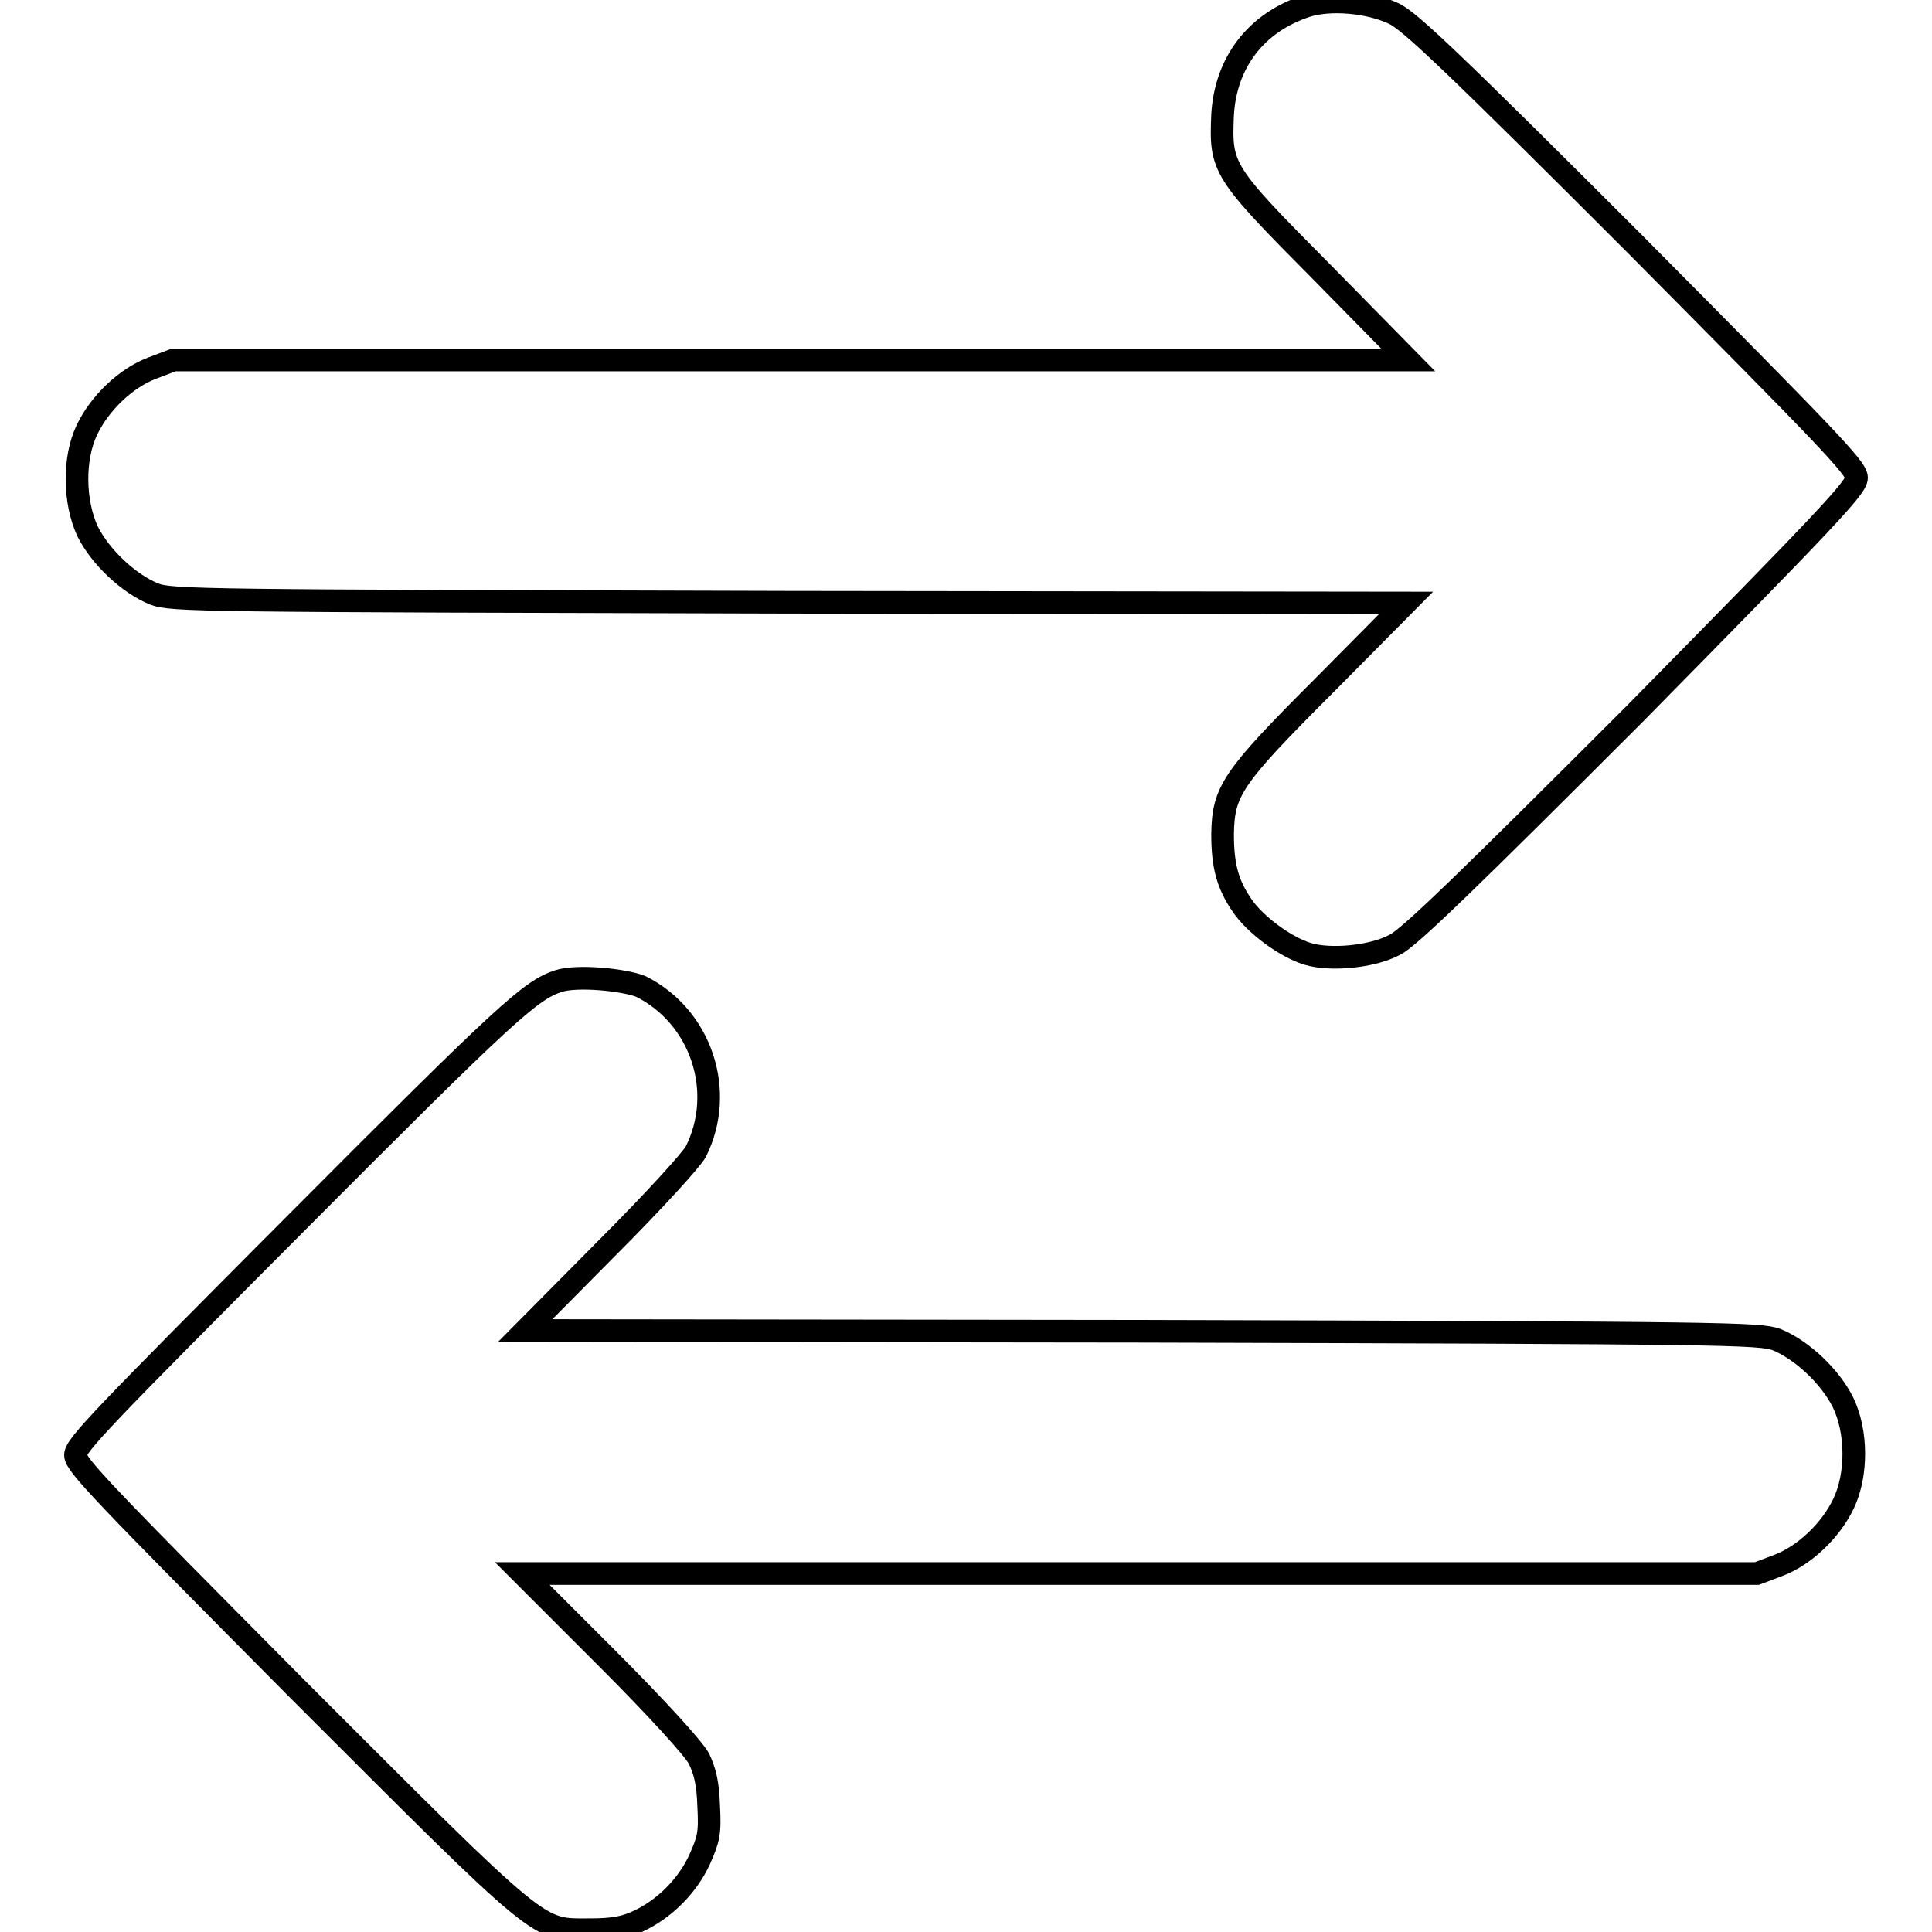
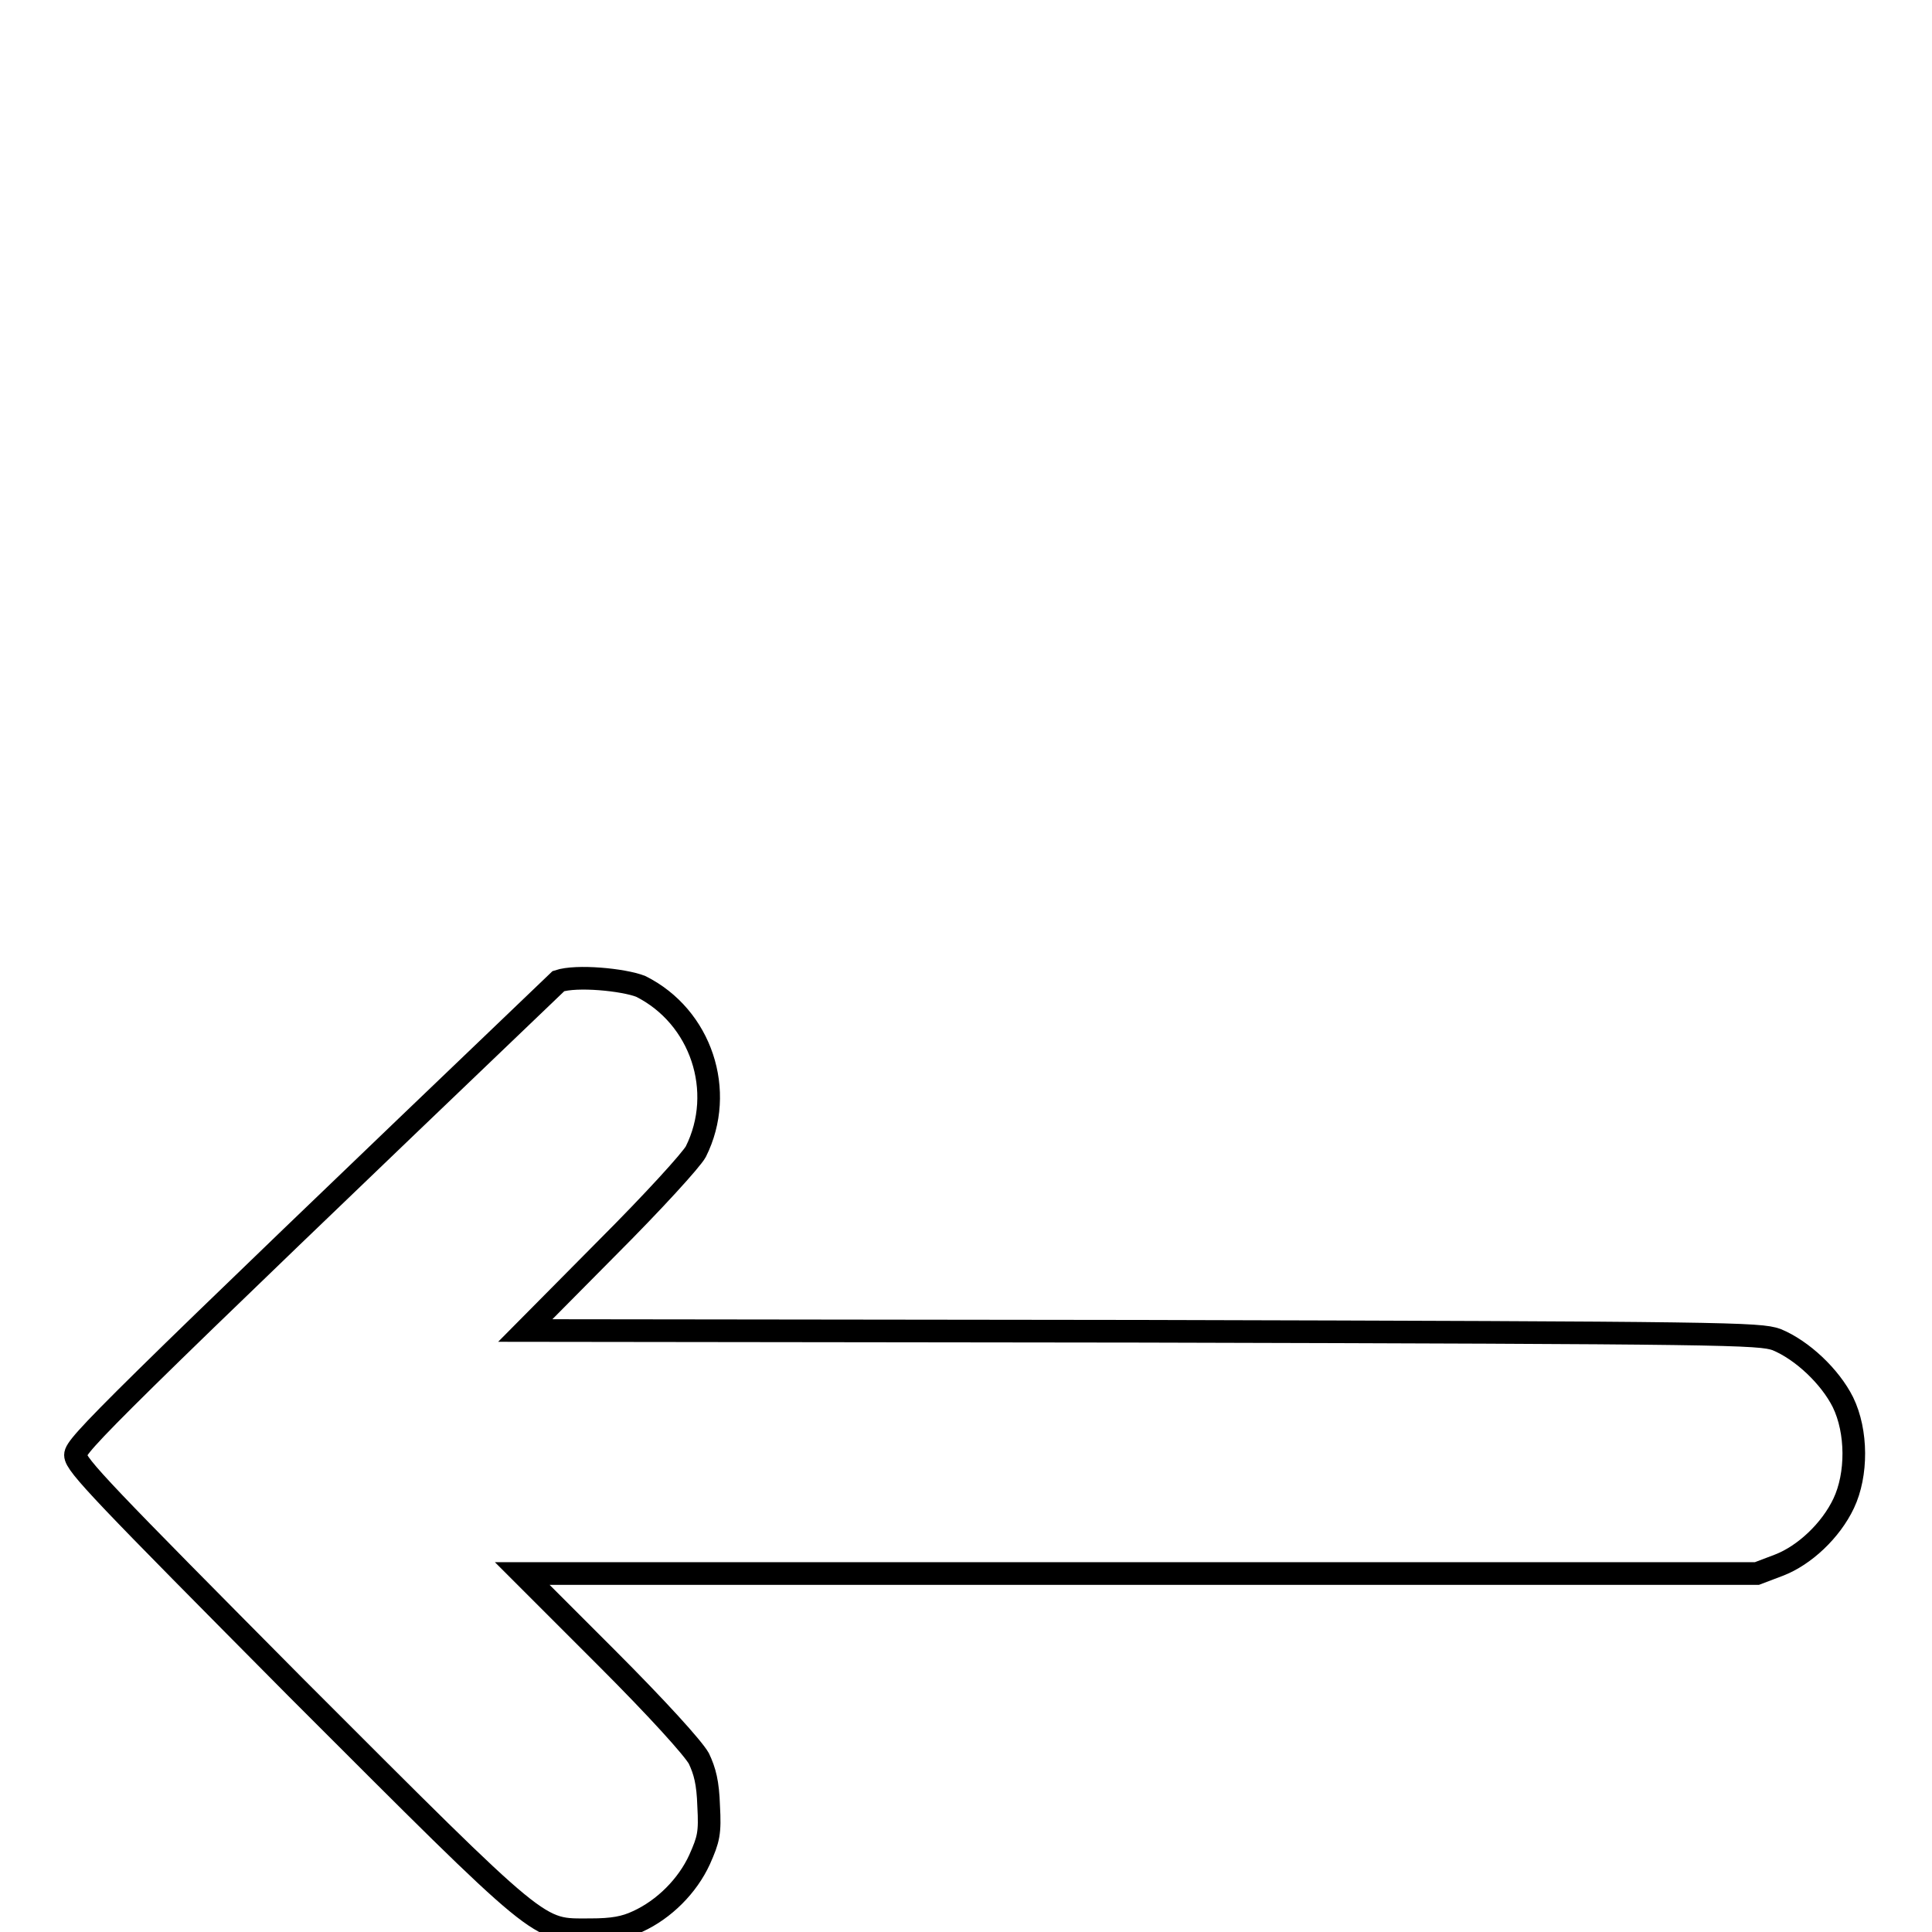
<svg xmlns="http://www.w3.org/2000/svg" version="1.1" x="0px" y="0px" viewBox="0 0 256 256" enable-background="new 0 0 256 256" xml:space="preserve">
  <g>
    <g>
      <g>
-         <path stroke-width="3" fill-opacity="0" stroke="#000000" d="M173.1,0.8c-6.7,2.2-10.7,7.5-11.1,14.4c-0.3,7.1-0.1,7.5,13.1,20.8l11.5,11.7h-81.8H23l-2.9,1.1c-3.4,1.3-6.9,4.6-8.6,8.2c-1.8,3.8-1.7,9.5,0.1,13.4c1.7,3.4,5.4,6.9,8.8,8.3c2.3,0.9,6,0.9,84.1,1.1l81.8,0.1l-10.8,10.9c-12.3,12.3-13.4,14-13.5,19.7c0,4.1,0.6,6.6,2.6,9.5c1.7,2.5,5.7,5.5,8.7,6.4c3,0.9,8.5,0.4,11.5-1.2c1.9-0.9,9.9-8.7,31.9-30.7C242.2,68.6,246,64.6,246,63.3c0-1.3-3.8-5.2-29.3-30.9c-24.3-24.3-29.9-29.6-32-30.6C181.3,0.2,176.2-0.2,173.1,0.8z" />
-         <path stroke-width="3" fill-opacity="0" stroke="#000000" d="M74,130c-3.7,1.2-6.9,4.1-34.6,31.9C13.8,187.6,10,191.5,10,192.8c0,1.3,3.8,5.2,29.3,30.9c33.1,33.1,31.8,32,38.9,32c3,0,4.6-0.3,6.3-1.1c3.5-1.6,6.6-4.7,8.2-8.2c1.2-2.7,1.4-3.5,1.2-7.1c-0.1-3.1-0.5-4.6-1.3-6.3c-0.8-1.4-5.4-6.5-12.3-13.4l-11.1-11.1h81.8h81.8l2.9-1.1c3.4-1.3,6.9-4.6,8.6-8.2c1.8-3.8,1.8-9.5-0.1-13.4c-1.7-3.4-5.4-6.9-8.8-8.3c-2.3-0.8-6.1-0.9-84.1-1.1l-81.7-0.1l10.8-10.9c6.2-6.2,11.2-11.7,11.8-12.8c4-8,0.7-17.9-7.3-21.9C82.6,129.8,76.4,129.2,74,130z" />
+         <path stroke-width="3" fill-opacity="0" stroke="#000000" d="M74,130C13.8,187.6,10,191.5,10,192.8c0,1.3,3.8,5.2,29.3,30.9c33.1,33.1,31.8,32,38.9,32c3,0,4.6-0.3,6.3-1.1c3.5-1.6,6.6-4.7,8.2-8.2c1.2-2.7,1.4-3.5,1.2-7.1c-0.1-3.1-0.5-4.6-1.3-6.3c-0.8-1.4-5.4-6.5-12.3-13.4l-11.1-11.1h81.8h81.8l2.9-1.1c3.4-1.3,6.9-4.6,8.6-8.2c1.8-3.8,1.8-9.5-0.1-13.4c-1.7-3.4-5.4-6.9-8.8-8.3c-2.3-0.8-6.1-0.9-84.1-1.1l-81.7-0.1l10.8-10.9c6.2-6.2,11.2-11.7,11.8-12.8c4-8,0.7-17.9-7.3-21.9C82.6,129.8,76.4,129.2,74,130z" />
      </g>
    </g>
  </g>
</svg>